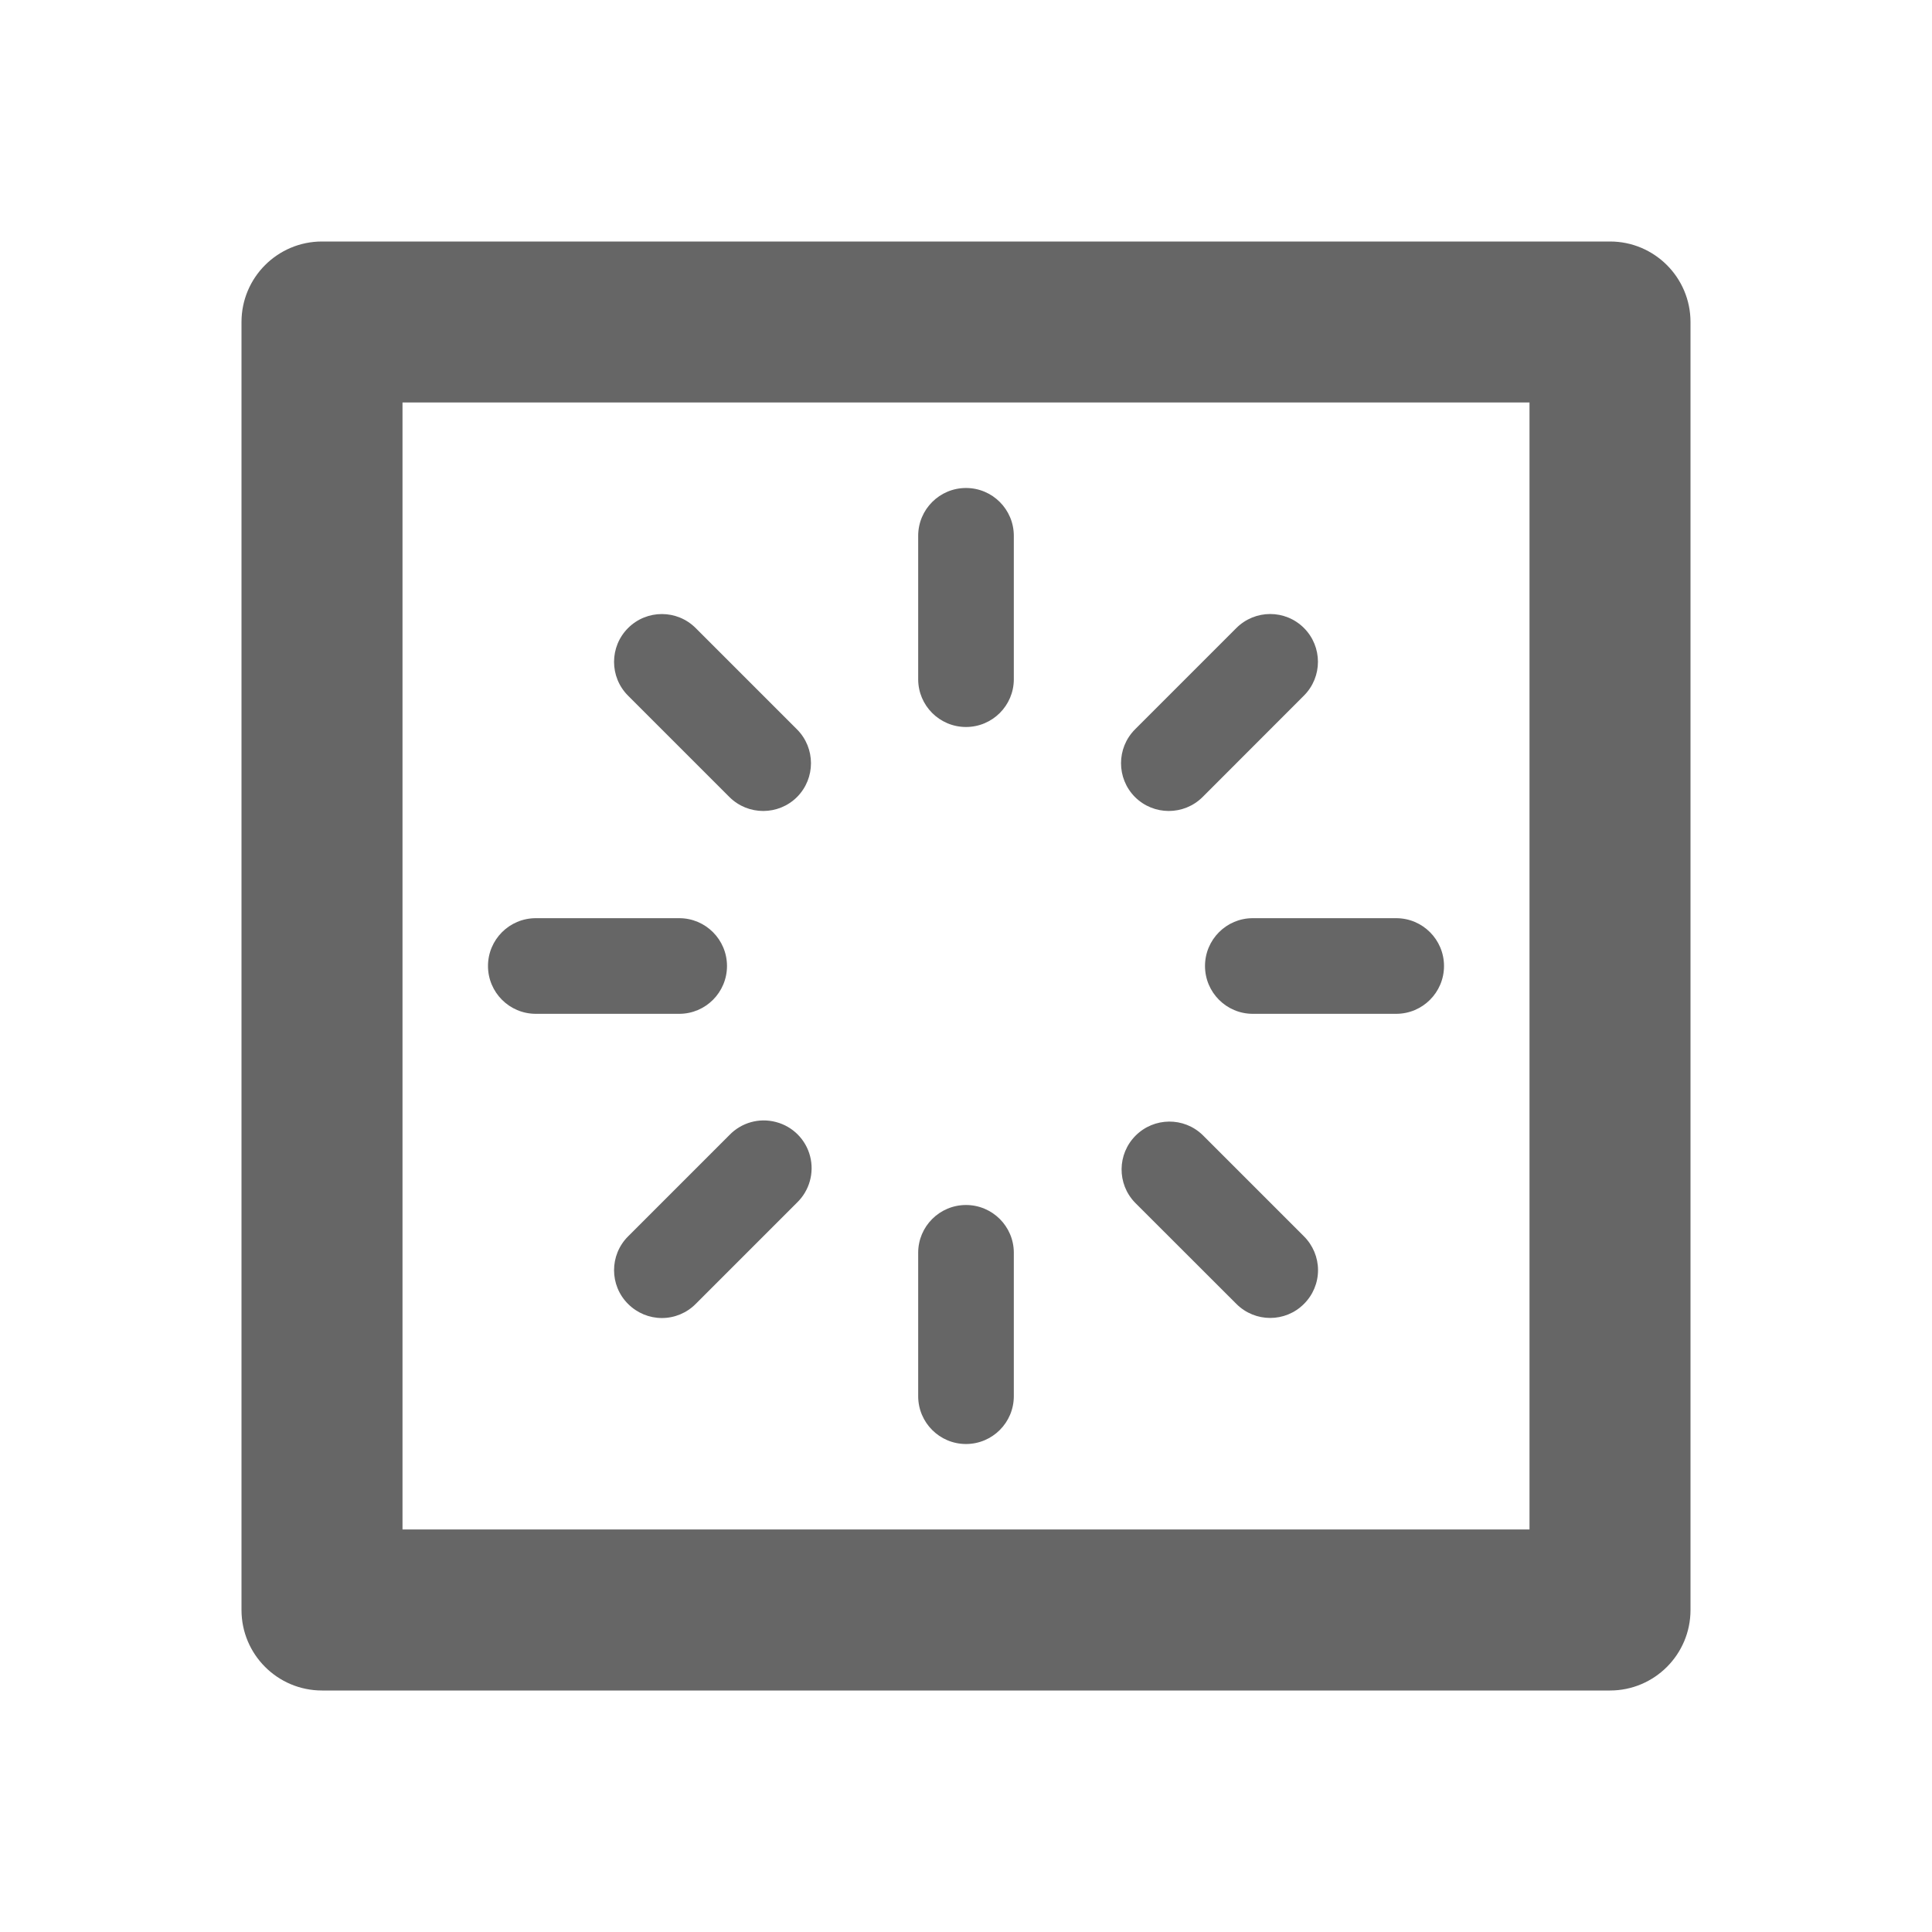
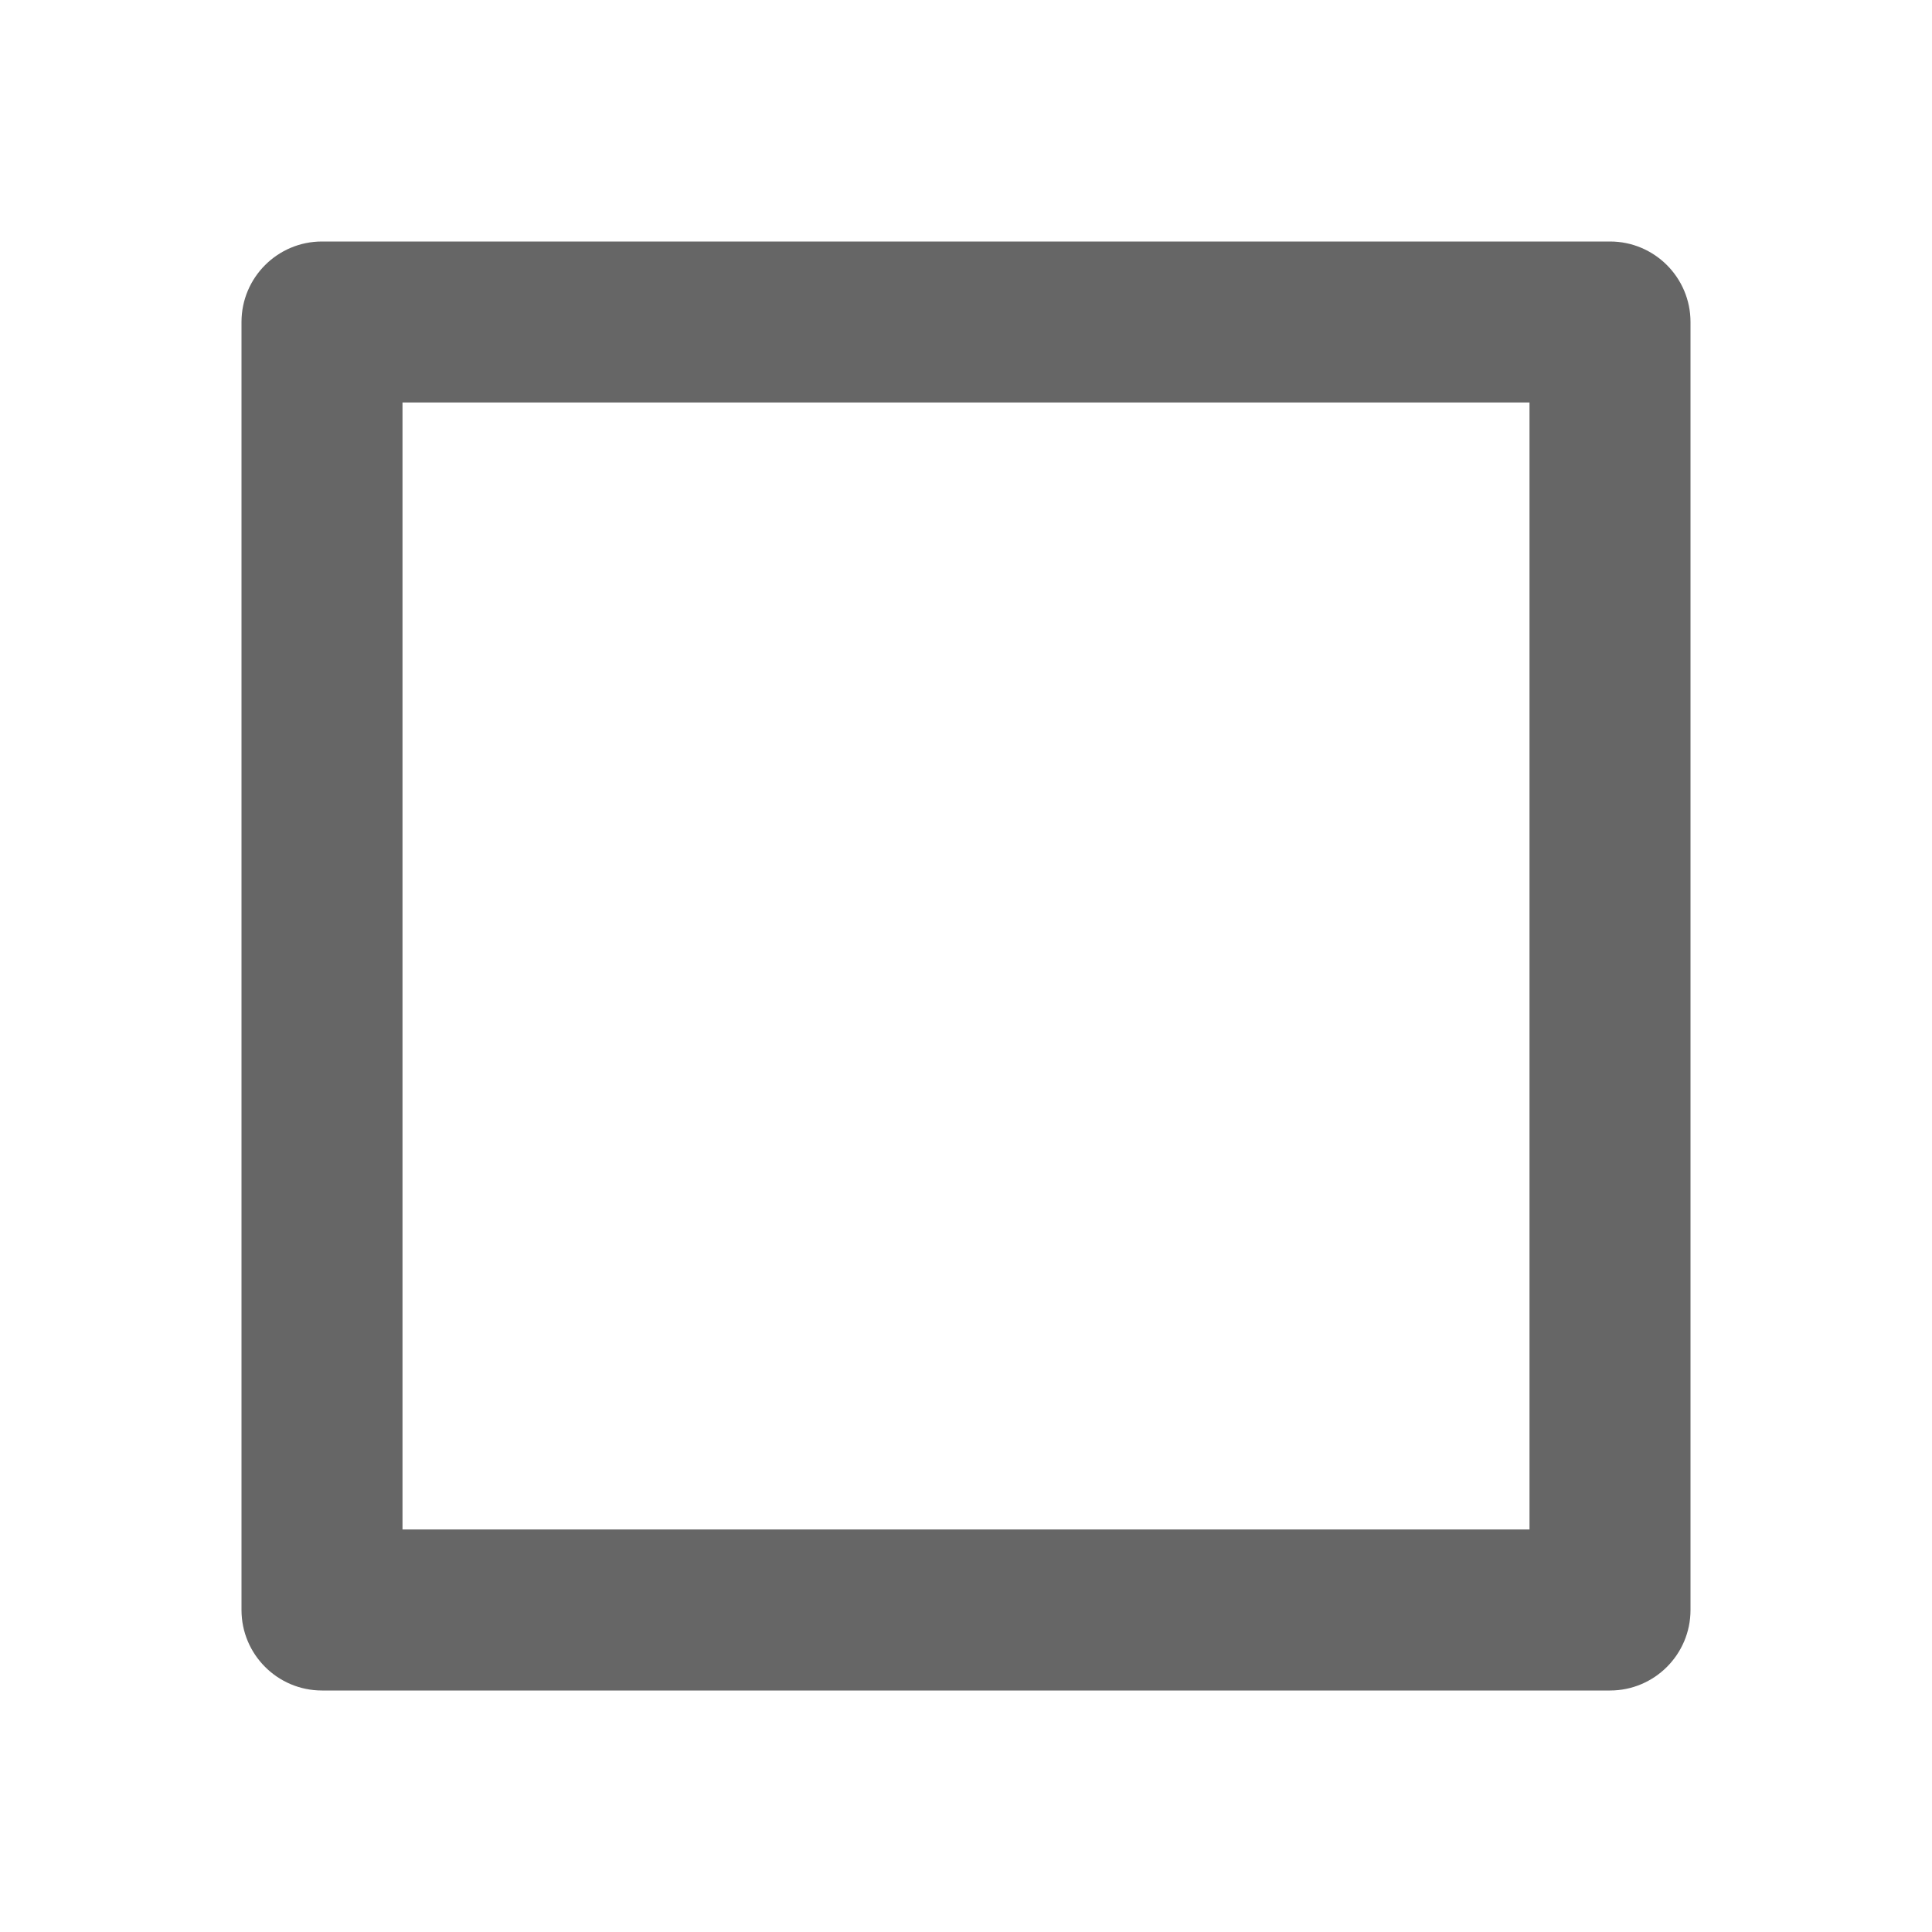
<svg xmlns="http://www.w3.org/2000/svg" width="16.08" height="16.08" viewBox="0 0 24 24">
  <g fill="#666">
    <path d="M4 3h16c.552 0 1 .448 1 1v16c0 .552-.448 1-1 1H4c-.552 0-1-.448-1-1V4c0-.552.448-1 1-1zm1 2v14h14V5H5z" />
-     <path d="M12 6.062c.328 0 .594.266.594.594v1.782c0 .327-.266.593-.594.593-.328 0-.594-.266-.594-.593V6.656c0-.328.266-.594.594-.594zm0 8.907c.328 0 .594.266.594.593v1.782c0 .328-.266.594-.594.594-.328 0-.594-.266-.594-.594v-1.782c0-.327.266-.593.594-.593zM17.938 12c0 .328-.266.594-.594.594h-1.782c-.327 0-.593-.266-.593-.594 0-.328.266-.594.593-.594h1.782c.328 0 .594.266.594.594zm-8.907 0c0 .328-.266.594-.593.594H6.656c-.328 0-.594-.266-.594-.594 0-.328.266-.594.594-.594h1.782c.327 0 .593.266.593.594zm7.167 4.198c-.231.232-.607.232-.839 0l-1.26-1.259c-.225-.233-.221-.603.008-.832.229-.229.599-.233.832-.008l1.259 1.259c.112.112.175.263.175.42 0 .158-.063.309-.175.42zM9.901 9.901c-.232.231-.608.231-.84 0L7.802 8.642c-.232-.232-.232-.608 0-.84.232-.232.608-.232.84 0l1.259 1.259c.231.232.231.608 0 .84zm-2.099 6.297c-.232-.231-.232-.607 0-.839l1.26-1.26c.149-.154.369-.216.577-.161.208.054.37.216.424.424.054.207-.008.428-.162.577l-1.259 1.259c-.111.112-.262.175-.42.175-.157 0-.308-.063-.42-.175zm6.297-6.297c-.231-.232-.231-.608 0-.84l1.259-1.259c.232-.232.608-.233.84-.001.232.232.232.608 0 .84l-1.259 1.26c-.232.231-.608.231-.84 0z" />
  </g>
</svg>